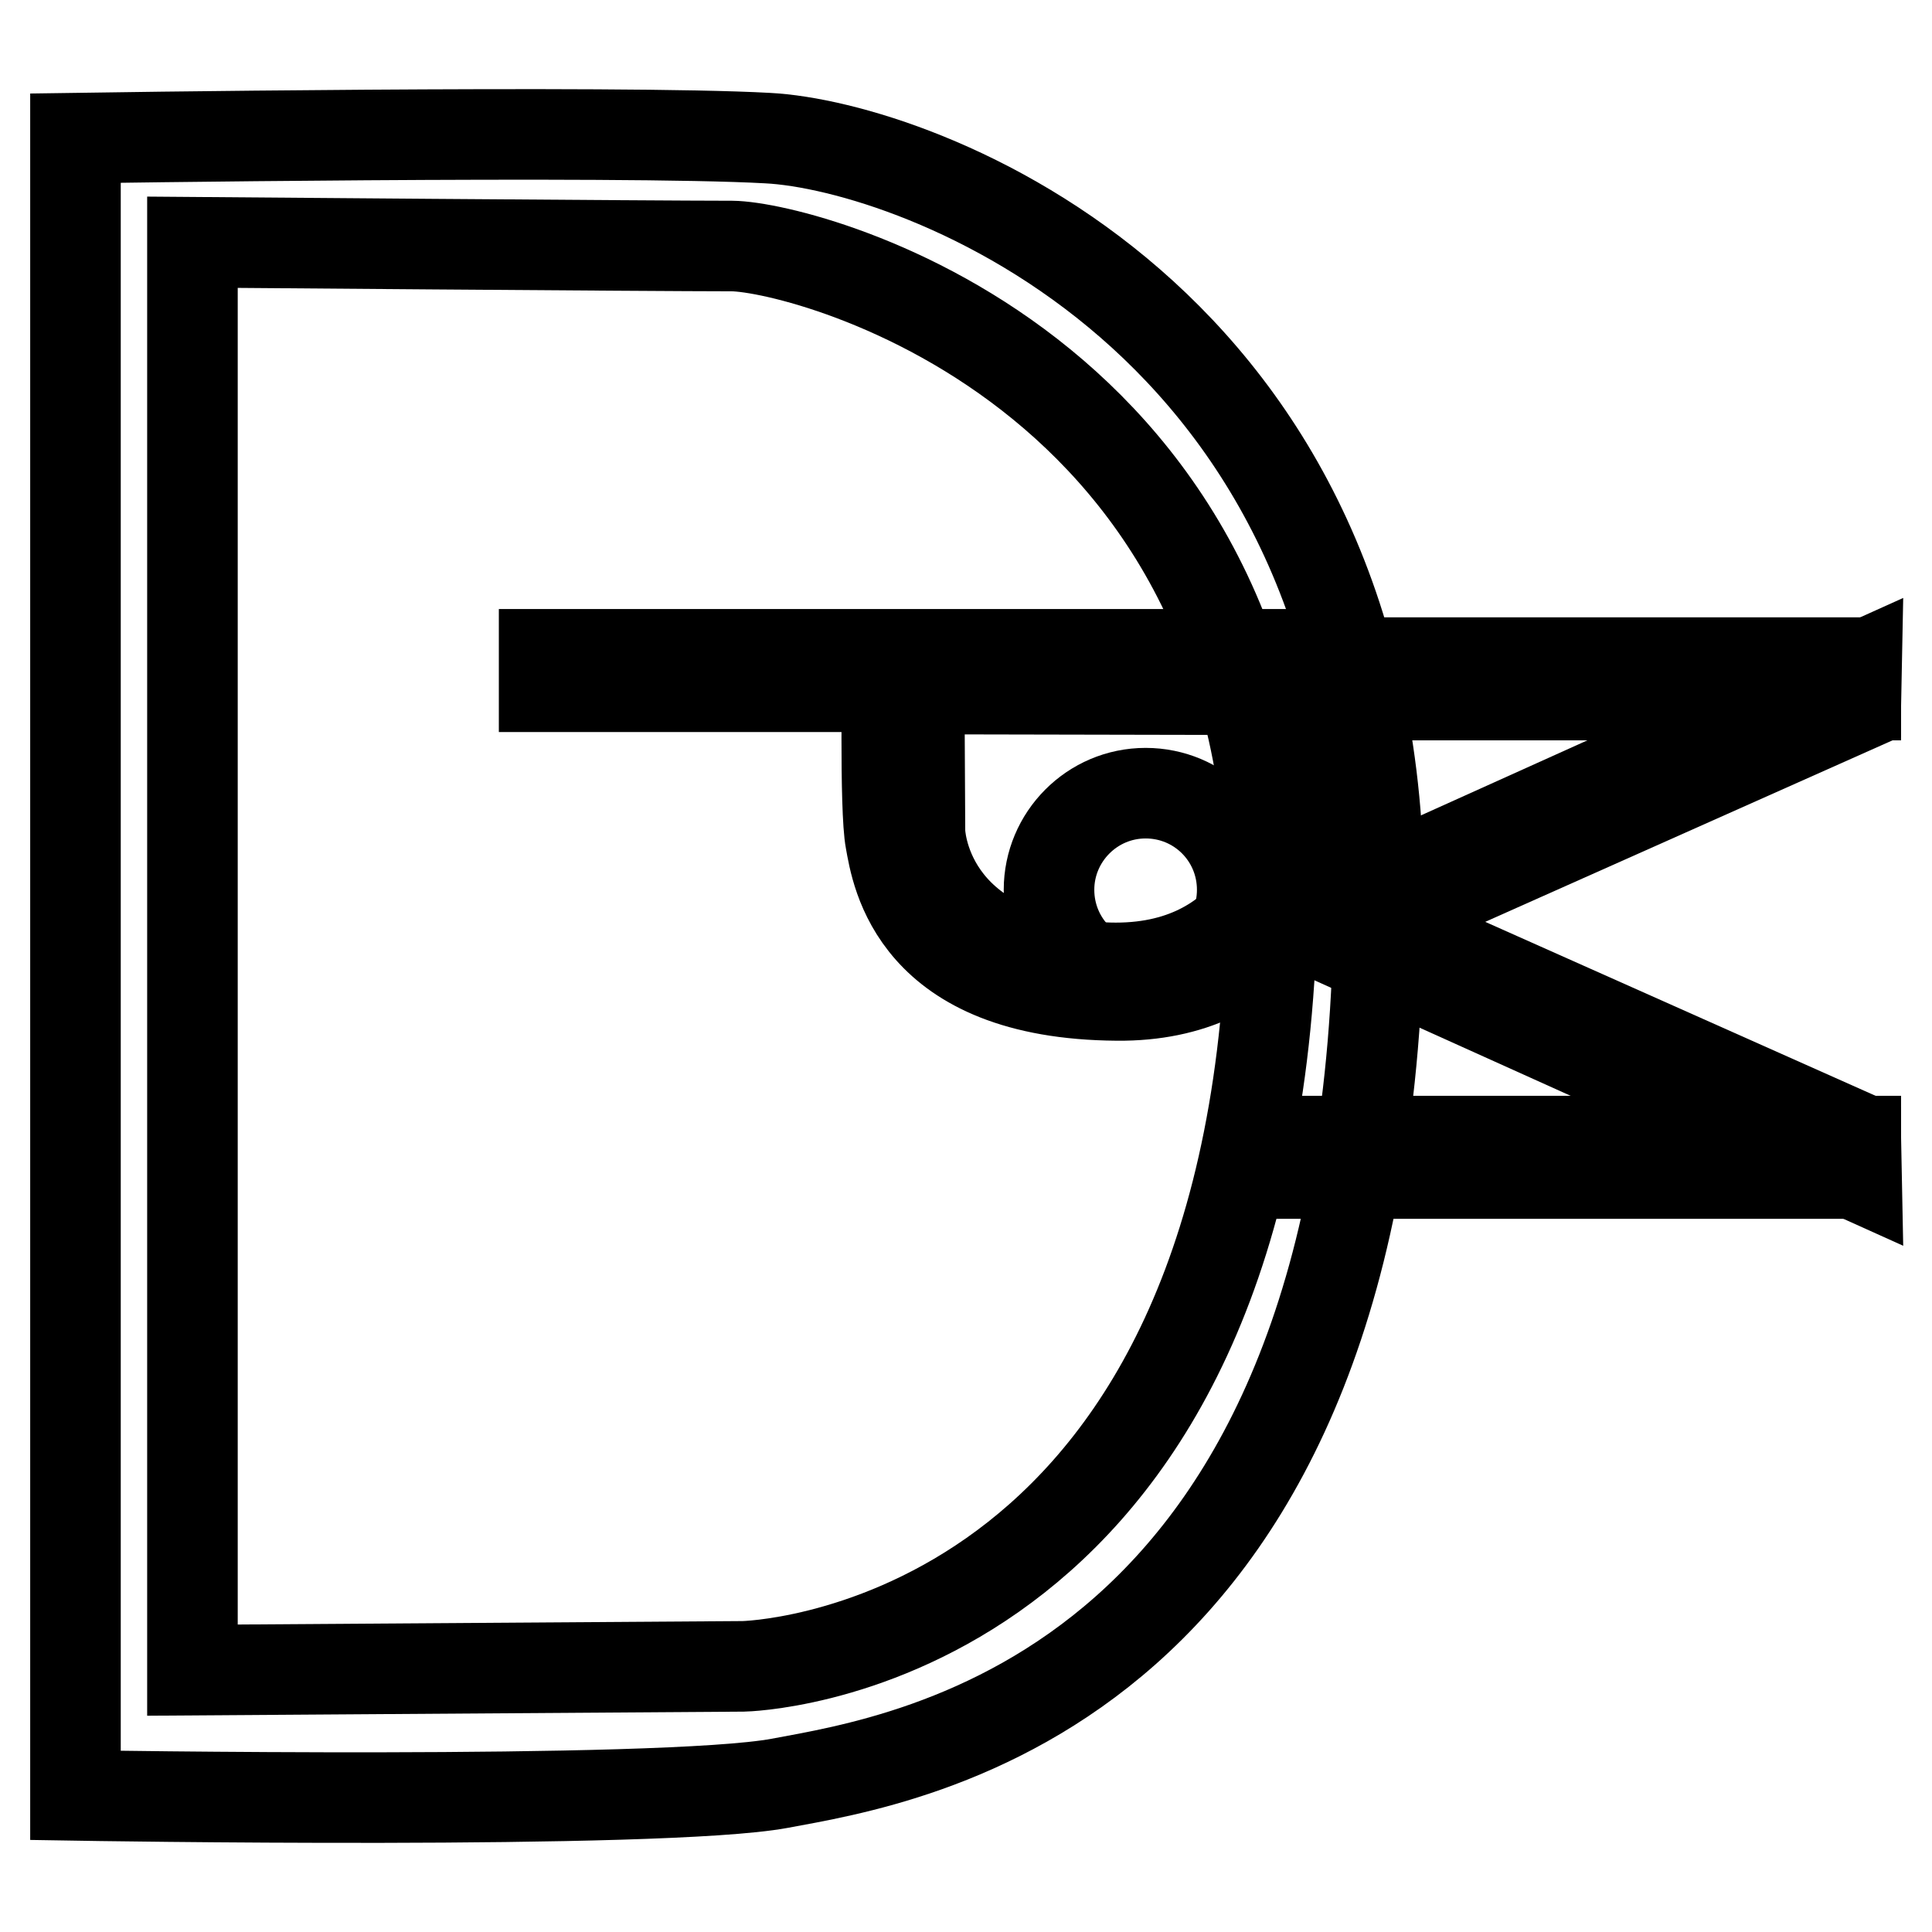
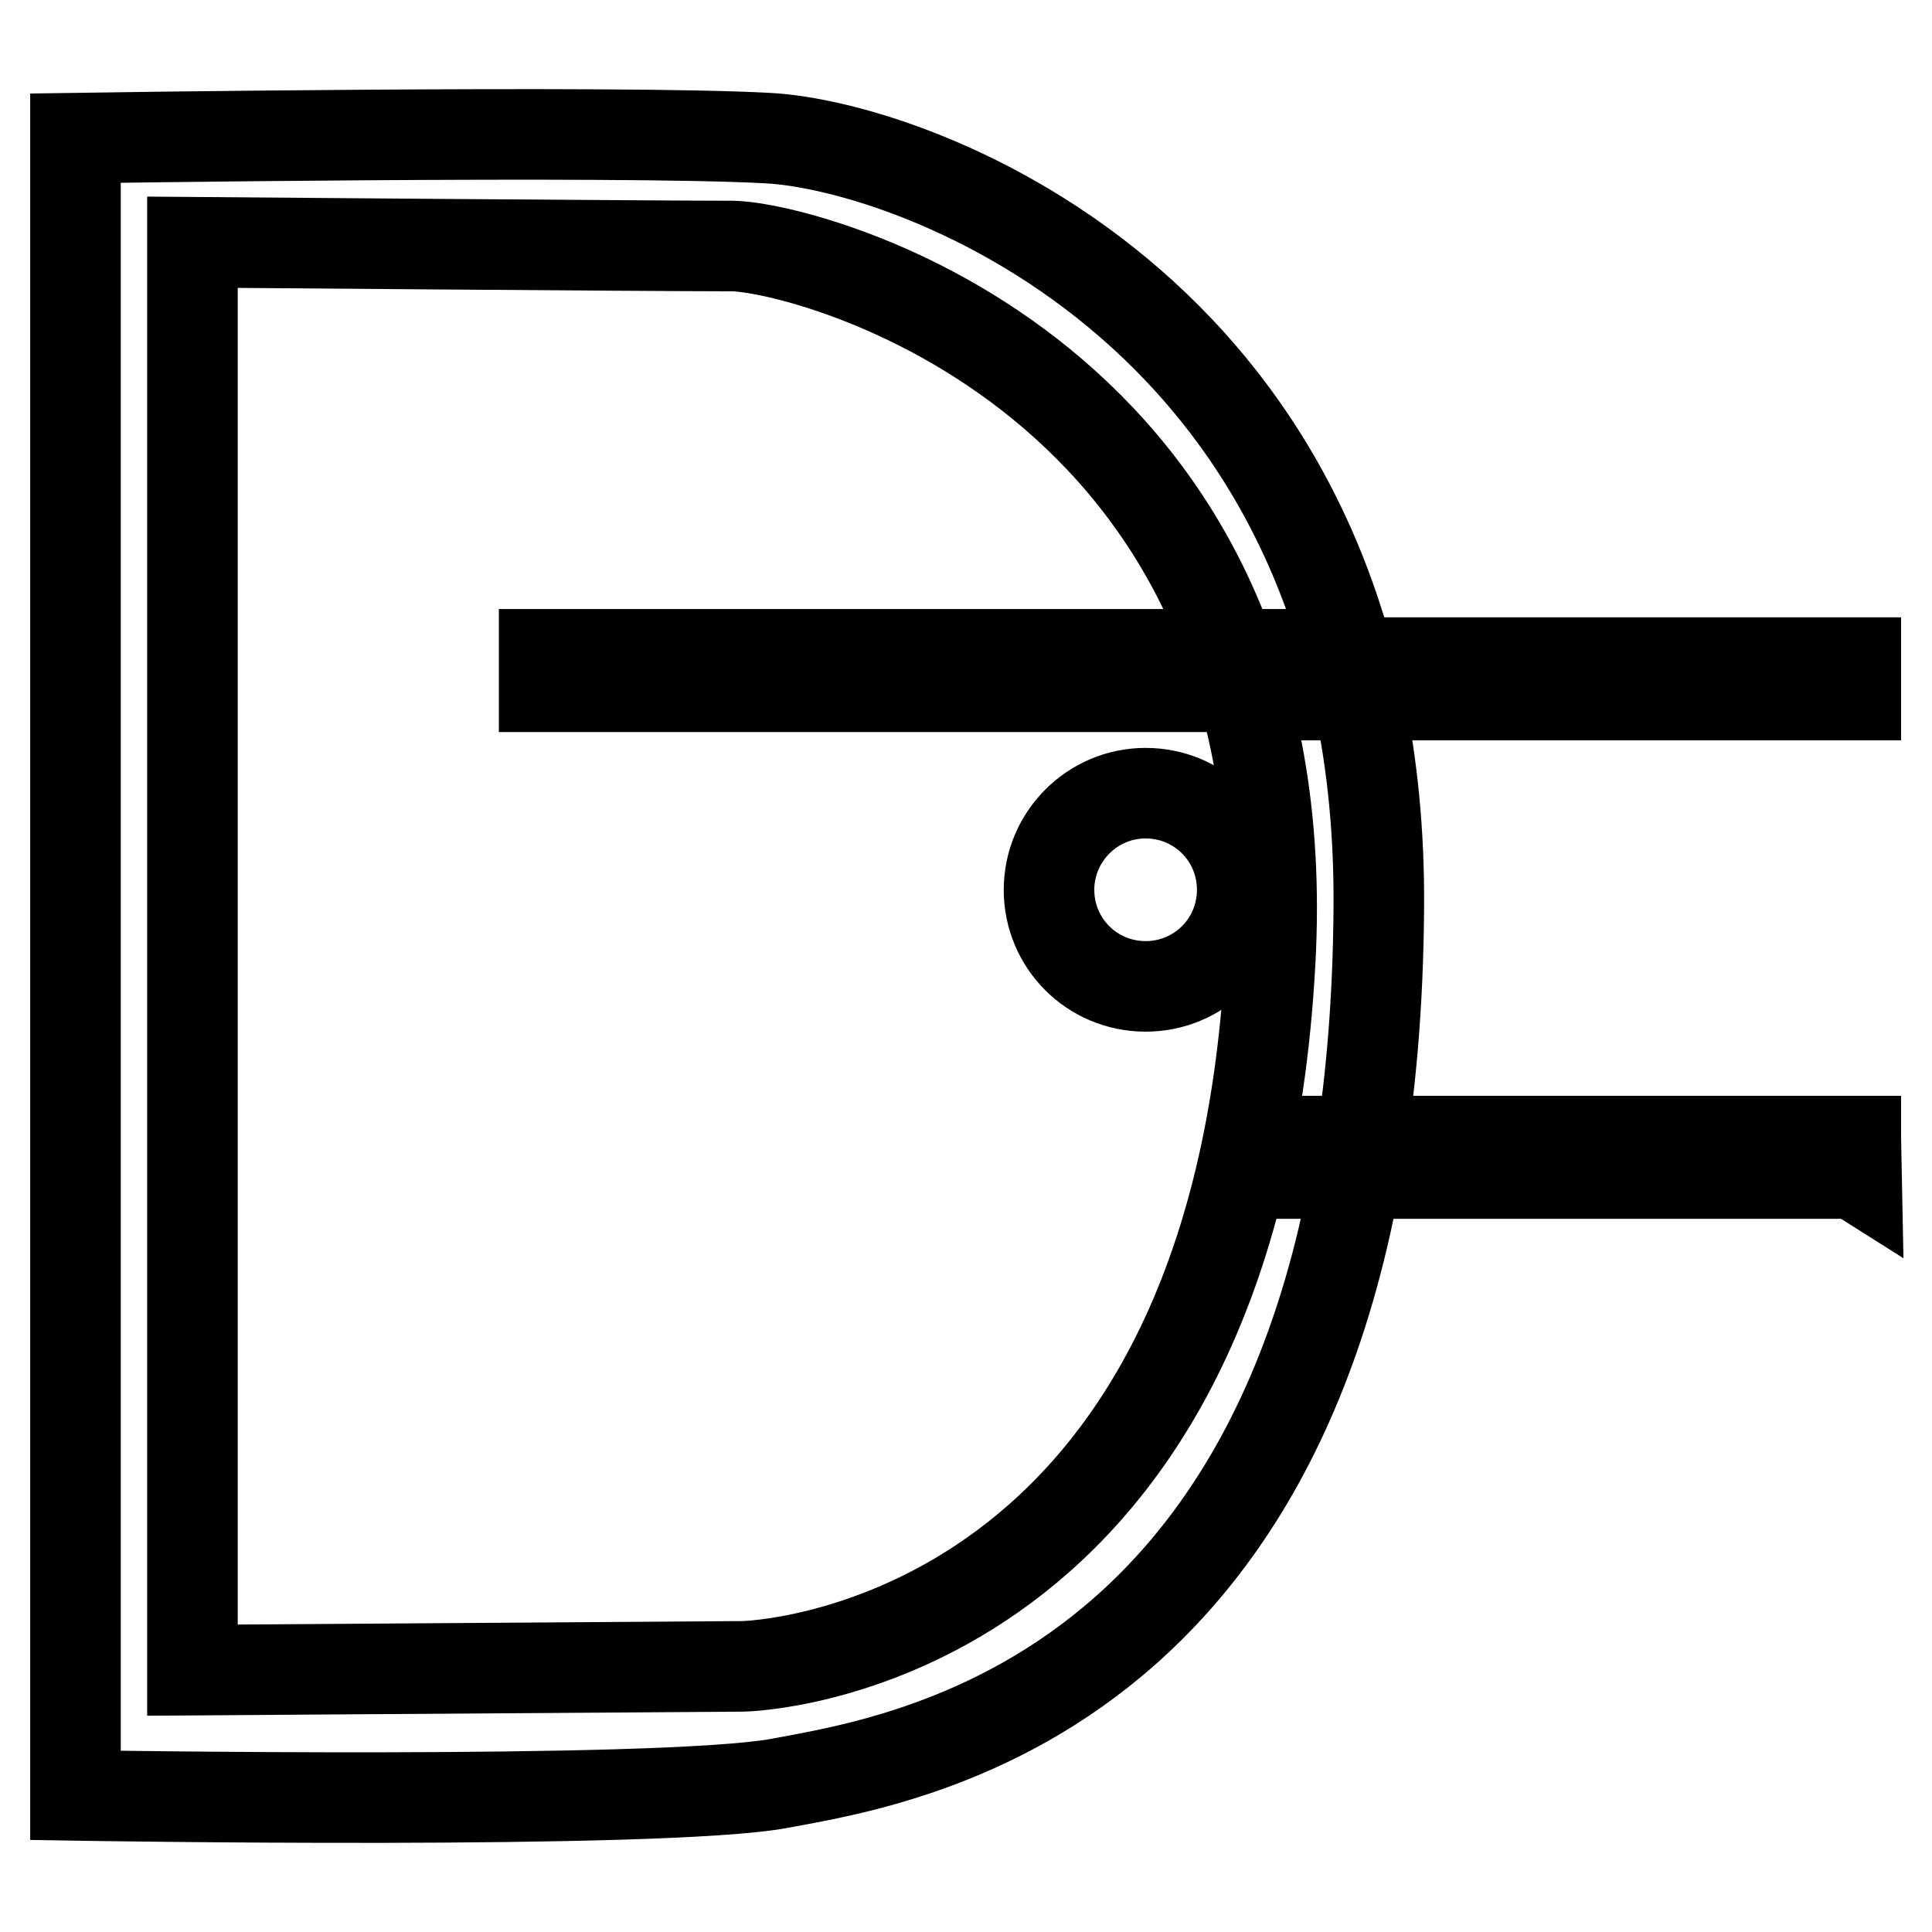
<svg xmlns="http://www.w3.org/2000/svg" version="1.1" x="0px" y="0px" viewBox="0 0 256 256" enable-background="new 0 0 256 256" xml:space="preserve">
  <g>
    <g>
      <path stroke-width="12" fill-opacity="0" stroke="#000000" d="M101.7,18.3c-19.7-1.1-91.7,0-91.7,0v219.6c0,0,77.6,1.3,93.3-1.6c17.1-3.2,78.8-12.2,79.4-116.2C183.2,41.8,121.4,19.3,101.7,18.3z M168.3,127.5c-5,92.1-69.8,93.3-69.8,93.3l-73,0.5V32.1c0,0,61.3,0.5,71.5,0.5C107,32.7,172.6,49.7,168.3,127.5z" />
      <path stroke-width="12" fill-opacity="0" stroke="#000000" d="M175,92.1v-4.3h70.9v4.3H175z" />
-       <path stroke-width="12" fill-opacity="0" stroke="#000000" d="M246,88.6l-0.1,5.1l-65.3,29.1l-1.8-3.9L246,88.6z" />
      <path stroke-width="12" fill-opacity="0" stroke="#000000" d="M72.1,91v-4.3h93.3V91H72.1z" />
      <path stroke-width="12" fill-opacity="0" stroke="#000000" d="M175,155.5v-4.3h70.9v4.3H175z" />
-       <path stroke-width="12" fill-opacity="0" stroke="#000000" d="M246,155.7l-0.1-5.1l-65.3-29.1l-1.8,3.9L246,155.7z" />
-       <path stroke-width="12" fill-opacity="0" stroke="#000000" d="M174.3,111c-0.3,5.1-6.1,21.1-26.3,20.9c-26.9-0.2-29.2-16.1-30-20.5c-0.8-4.1-0.4-24.1-0.4-24.1h56.7C174.3,87.3,174.6,105.9,174.3,111z M121.8,91.3l0.1,18.9c0,0,0.3,16.7,24.1,18c20.1,1.1,24.5-15.8,24.5-18.4c0-2.6,0.1-18.4,0.1-18.4L121.8,91.3L121.8,91.3z" />
+       <path stroke-width="12" fill-opacity="0" stroke="#000000" d="M246,155.7l-0.1-5.1l-1.8,3.9L246,155.7z" />
      <path stroke-width="12" fill-opacity="0" stroke="#000000" d="M151.8,105.1c7.1,0,12.8,5.7,12.8,12.8c0,7.1-5.7,12.8-12.8,12.8c-7.1,0-12.8-5.7-12.8-12.8C139,110.9,144.7,105.1,151.8,105.1z" />
    </g>
  </g>
</svg>